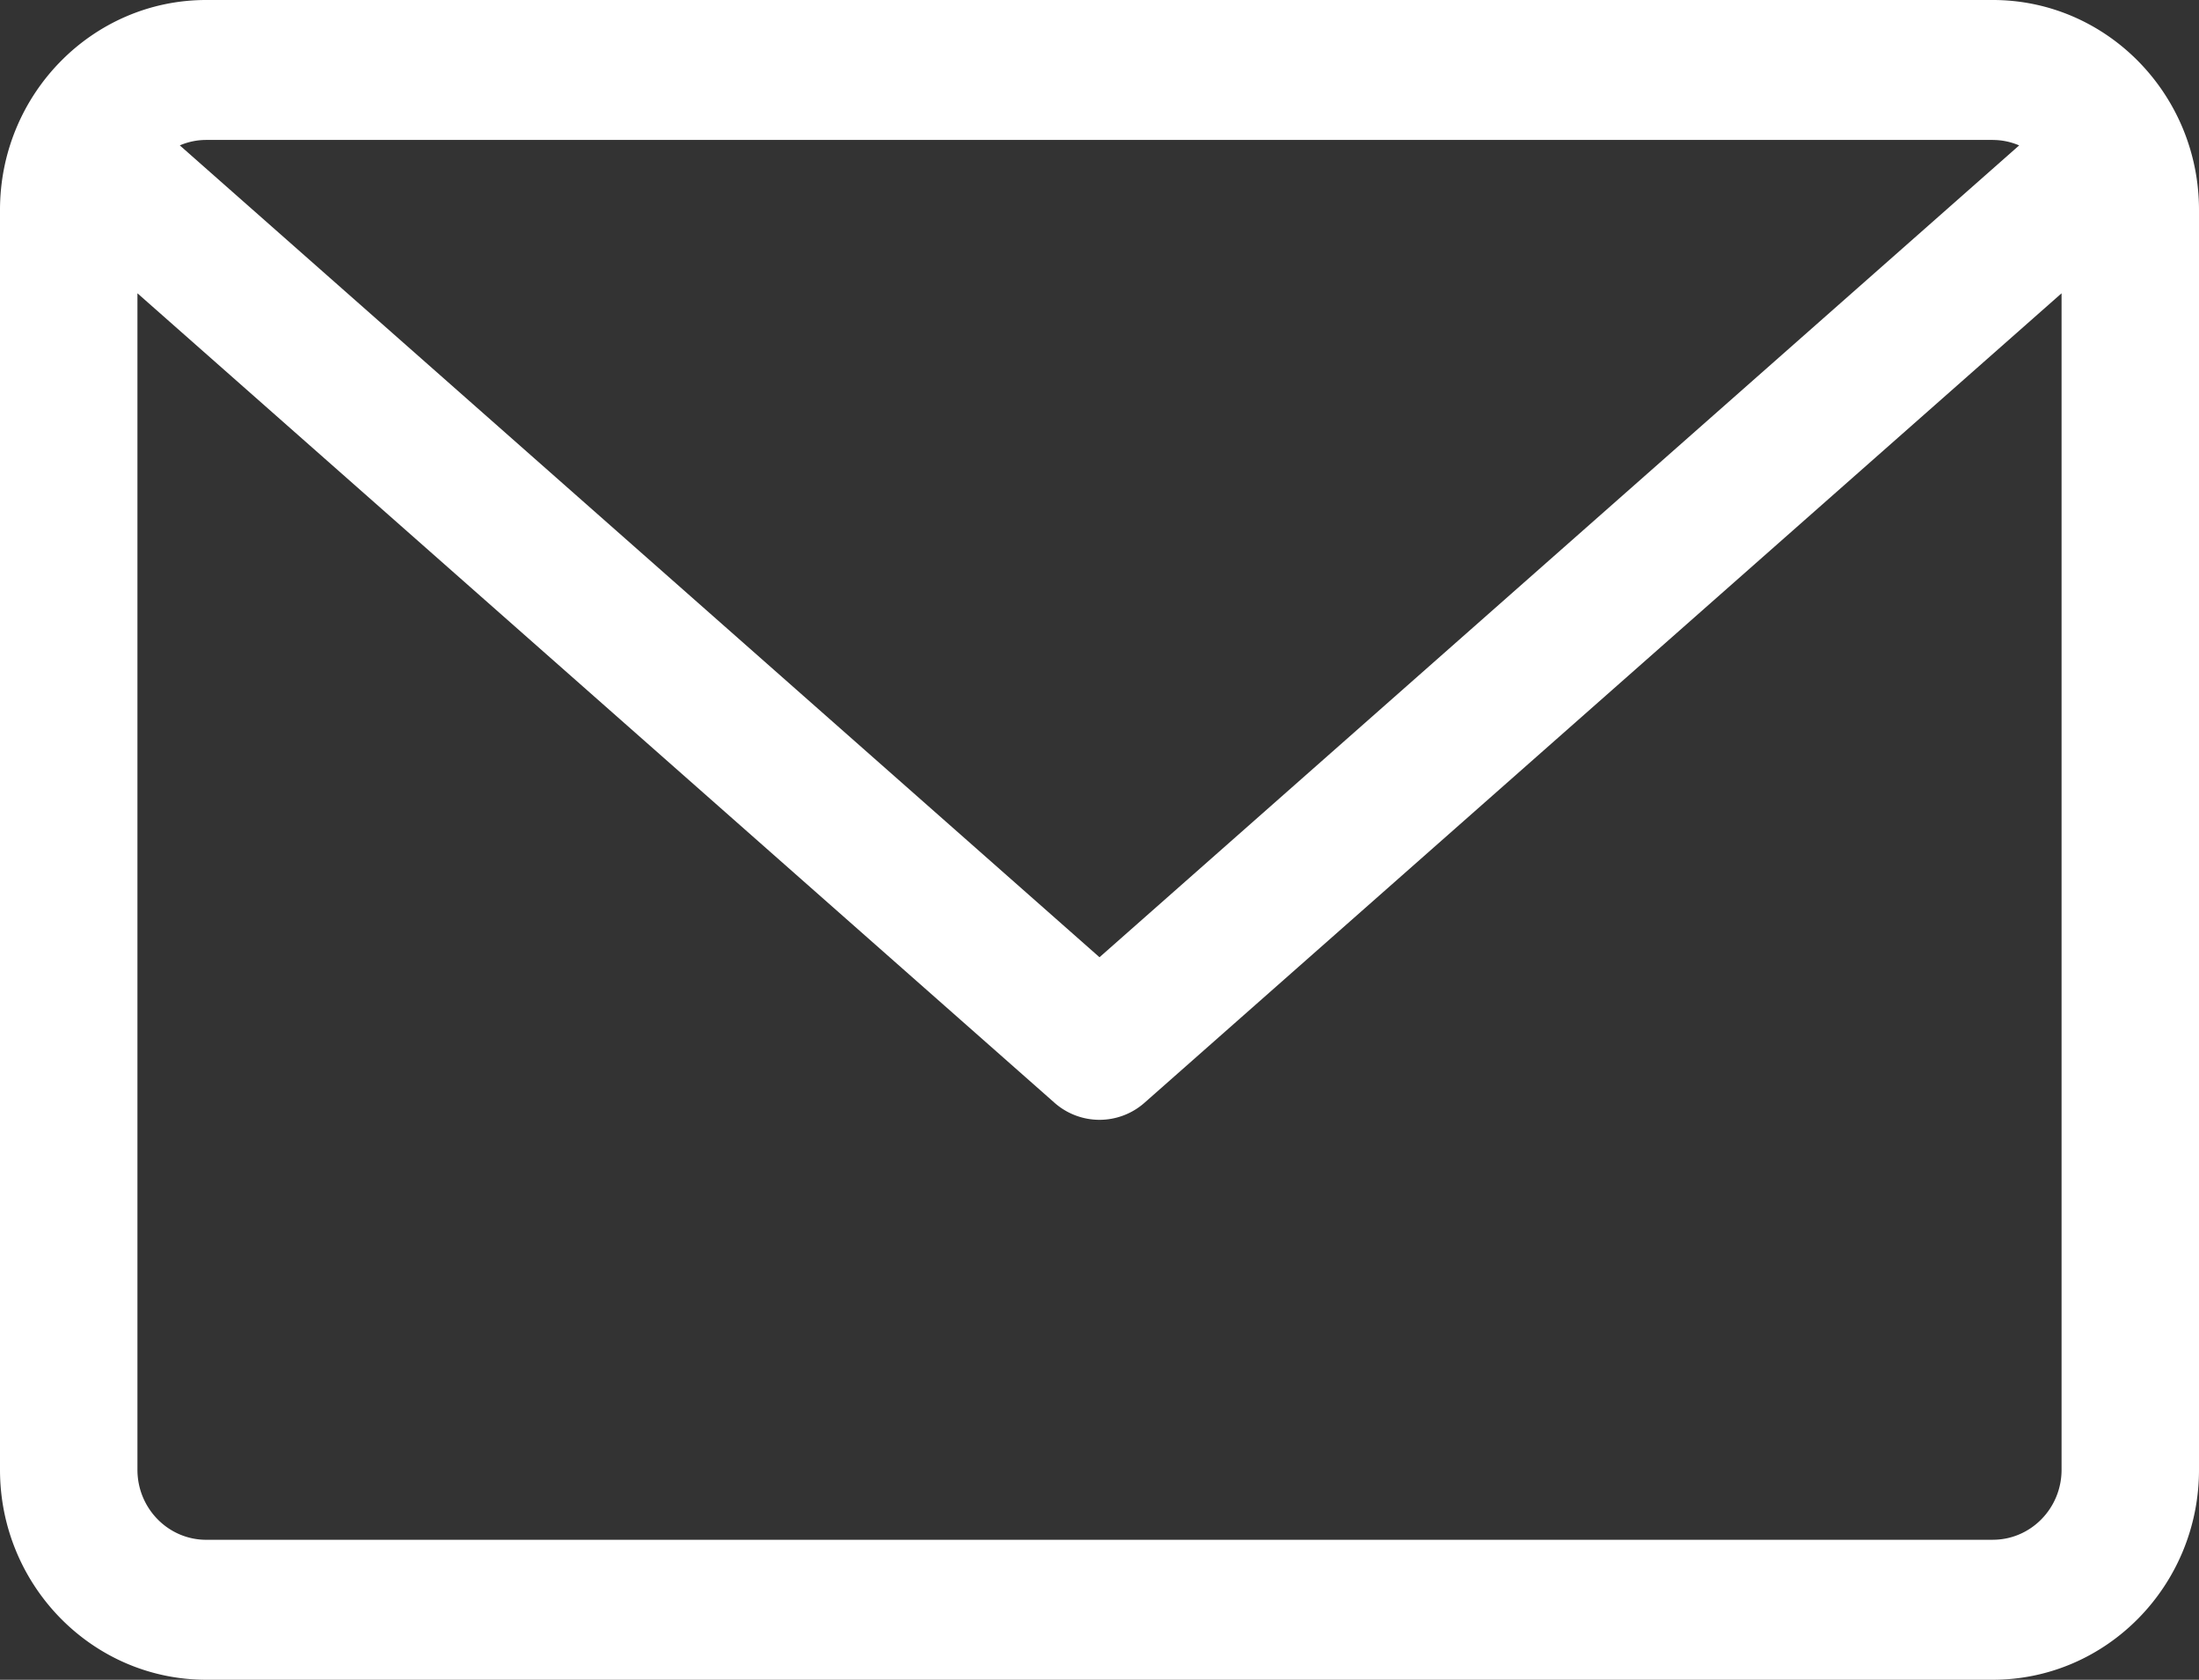
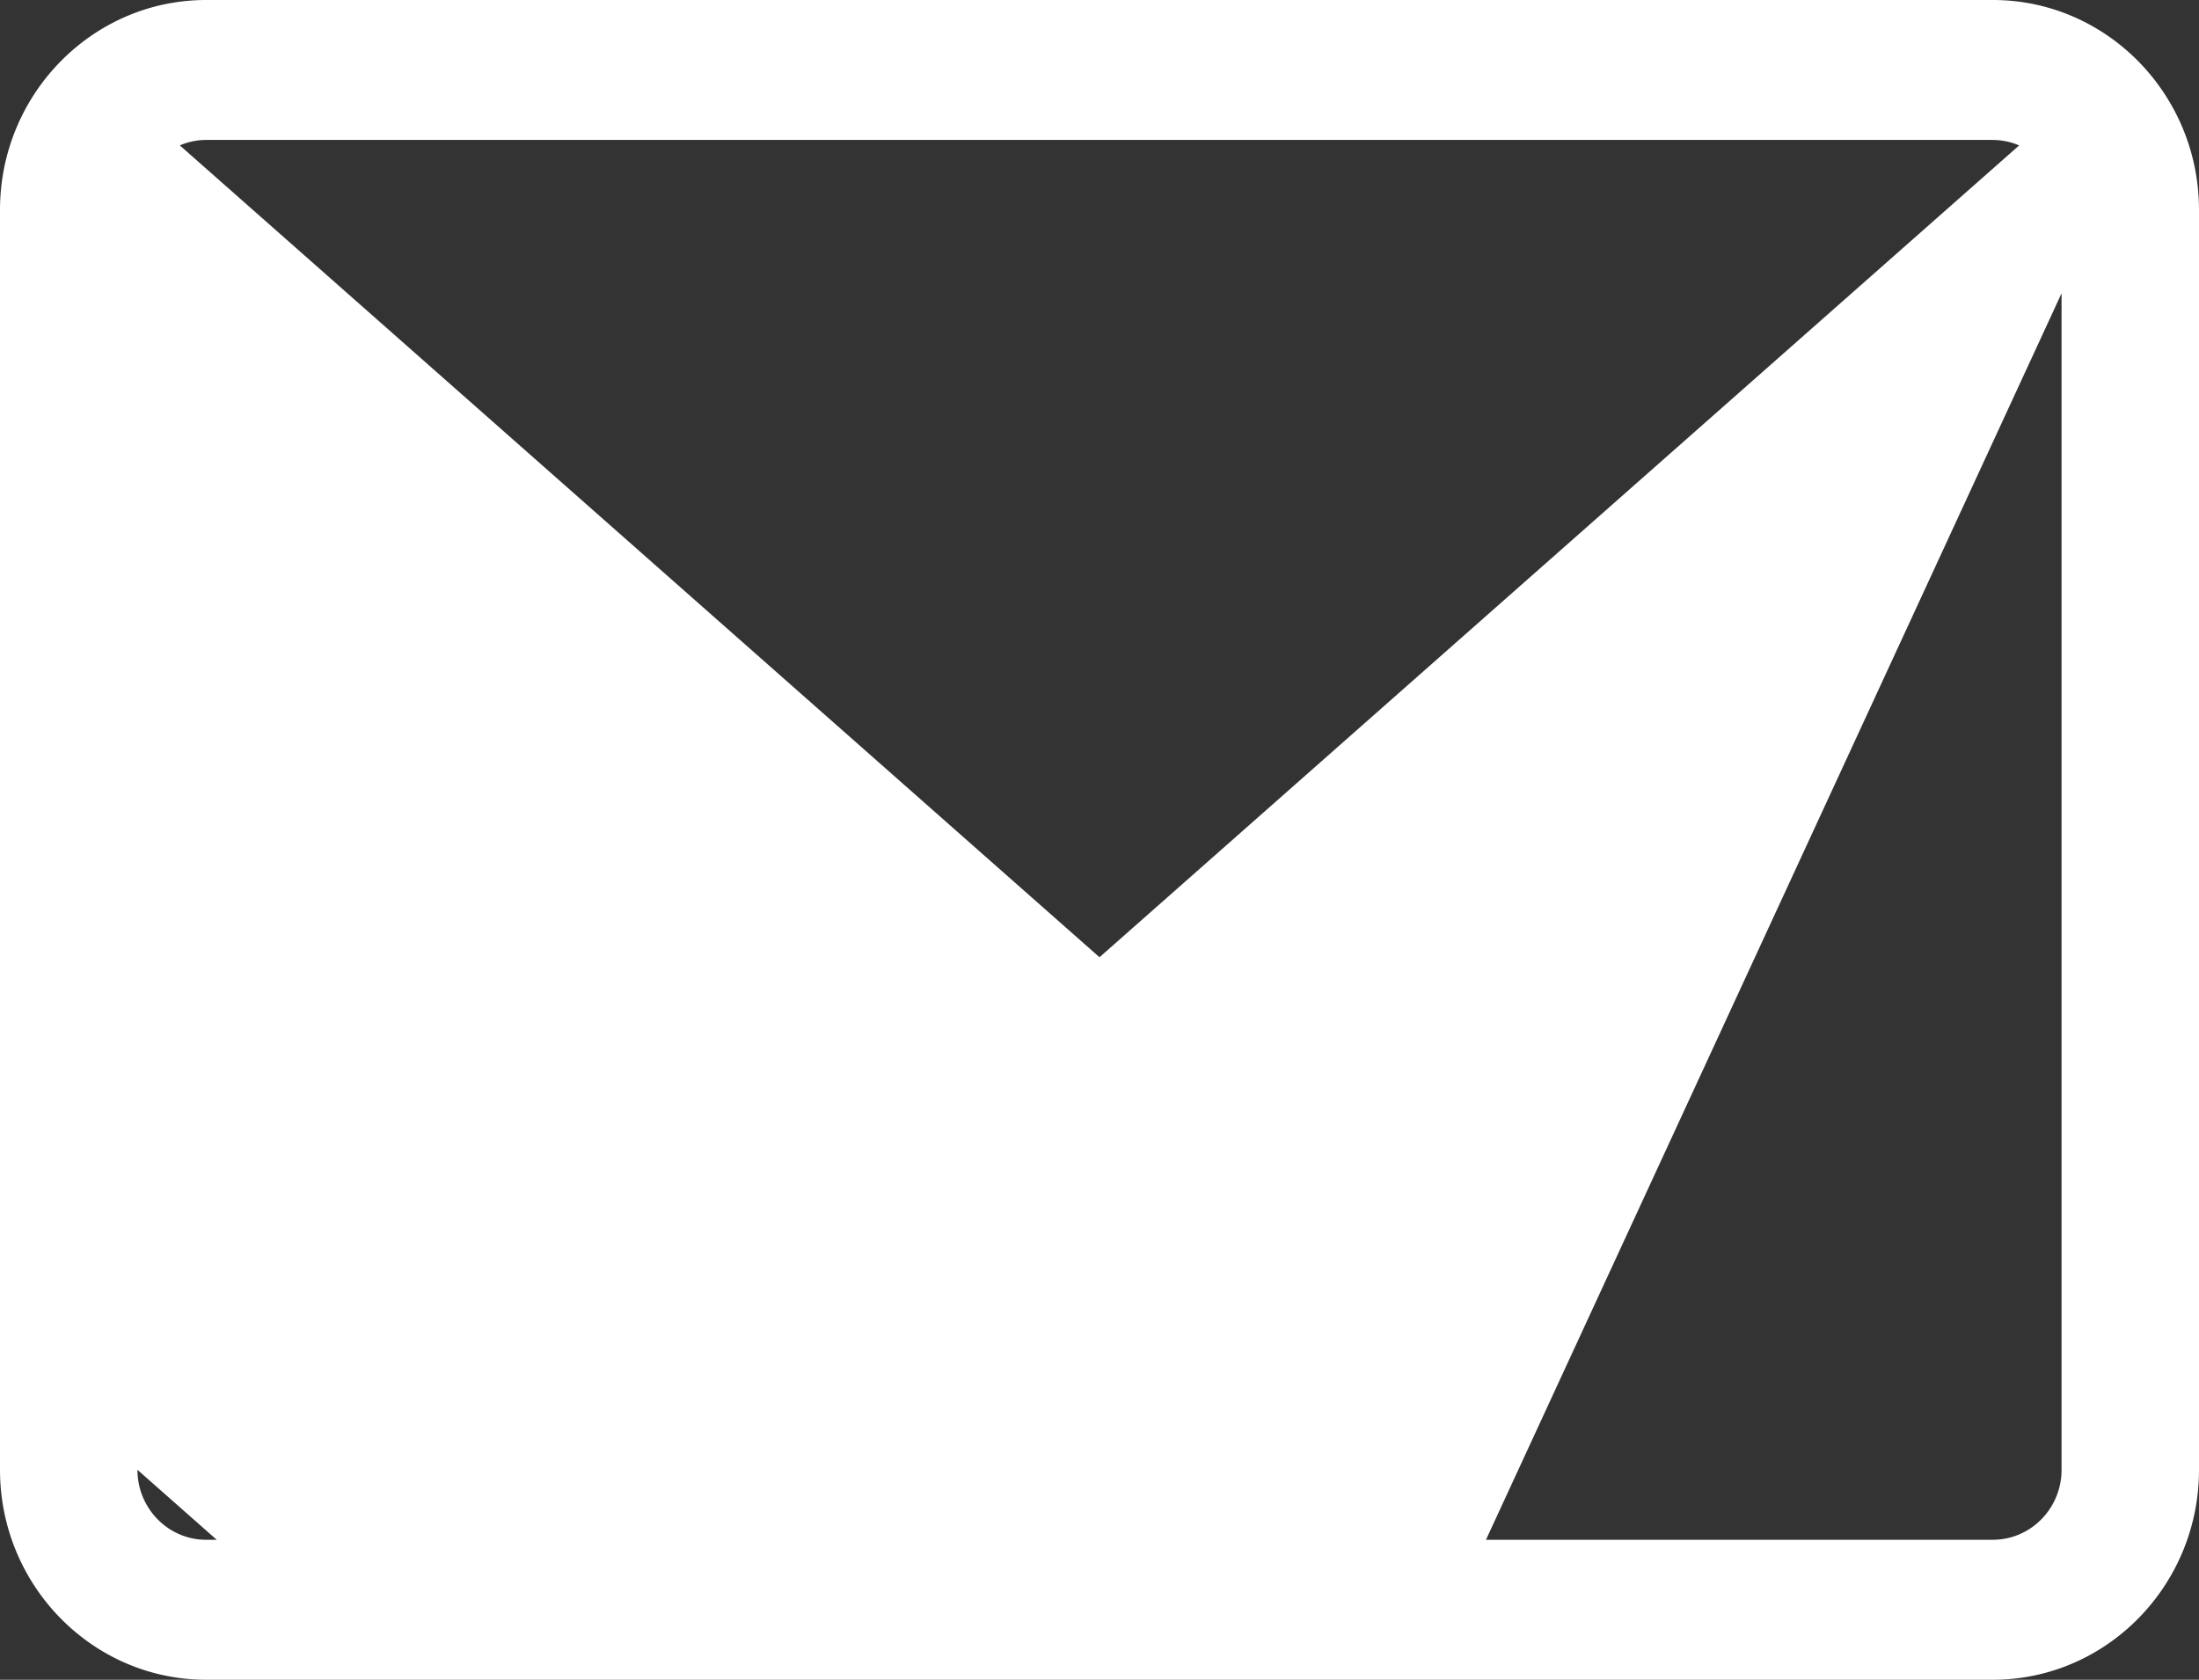
<svg xmlns="http://www.w3.org/2000/svg" width="72" height="55" fill="none">
  <rect width="100%" height="100%" fill="#333333" stroke="none" />
-   <path d="M65.25 0H6.75C3.028 0 0 3.084 0 6.875v41.25C0 51.916 3.028 55 6.75 55h58.5c3.722 0 6.75-3.084 6.75-6.875V6.875C72 3.084 68.972 0 65.25 0Zm0 4.583c.306 0 .597.065.862.178L36 31.343 5.887 4.76c.266-.113.557-.178.863-.178h58.5Zm0 45.834H6.75c-1.241 0-2.25-1.028-2.25-2.292V9.603l30.026 26.504a2.223 2.223 0 0 0 2.948 0L67.5 9.603v38.522c0 1.264-1.009 2.291-2.25 2.291Z" fill="#fff" />
+   <path d="M65.25 0H6.75C3.028 0 0 3.084 0 6.875v41.25C0 51.916 3.028 55 6.75 55h58.5c3.722 0 6.75-3.084 6.75-6.875V6.875C72 3.084 68.972 0 65.25 0Zm0 4.583c.306 0 .597.065.862.178L36 31.343 5.887 4.76c.266-.113.557-.178.863-.178h58.5Zm0 45.834H6.75c-1.241 0-2.25-1.028-2.25-2.292l30.026 26.504a2.223 2.223 0 0 0 2.948 0L67.5 9.603v38.522c0 1.264-1.009 2.291-2.25 2.291Z" fill="#fff" />
</svg>